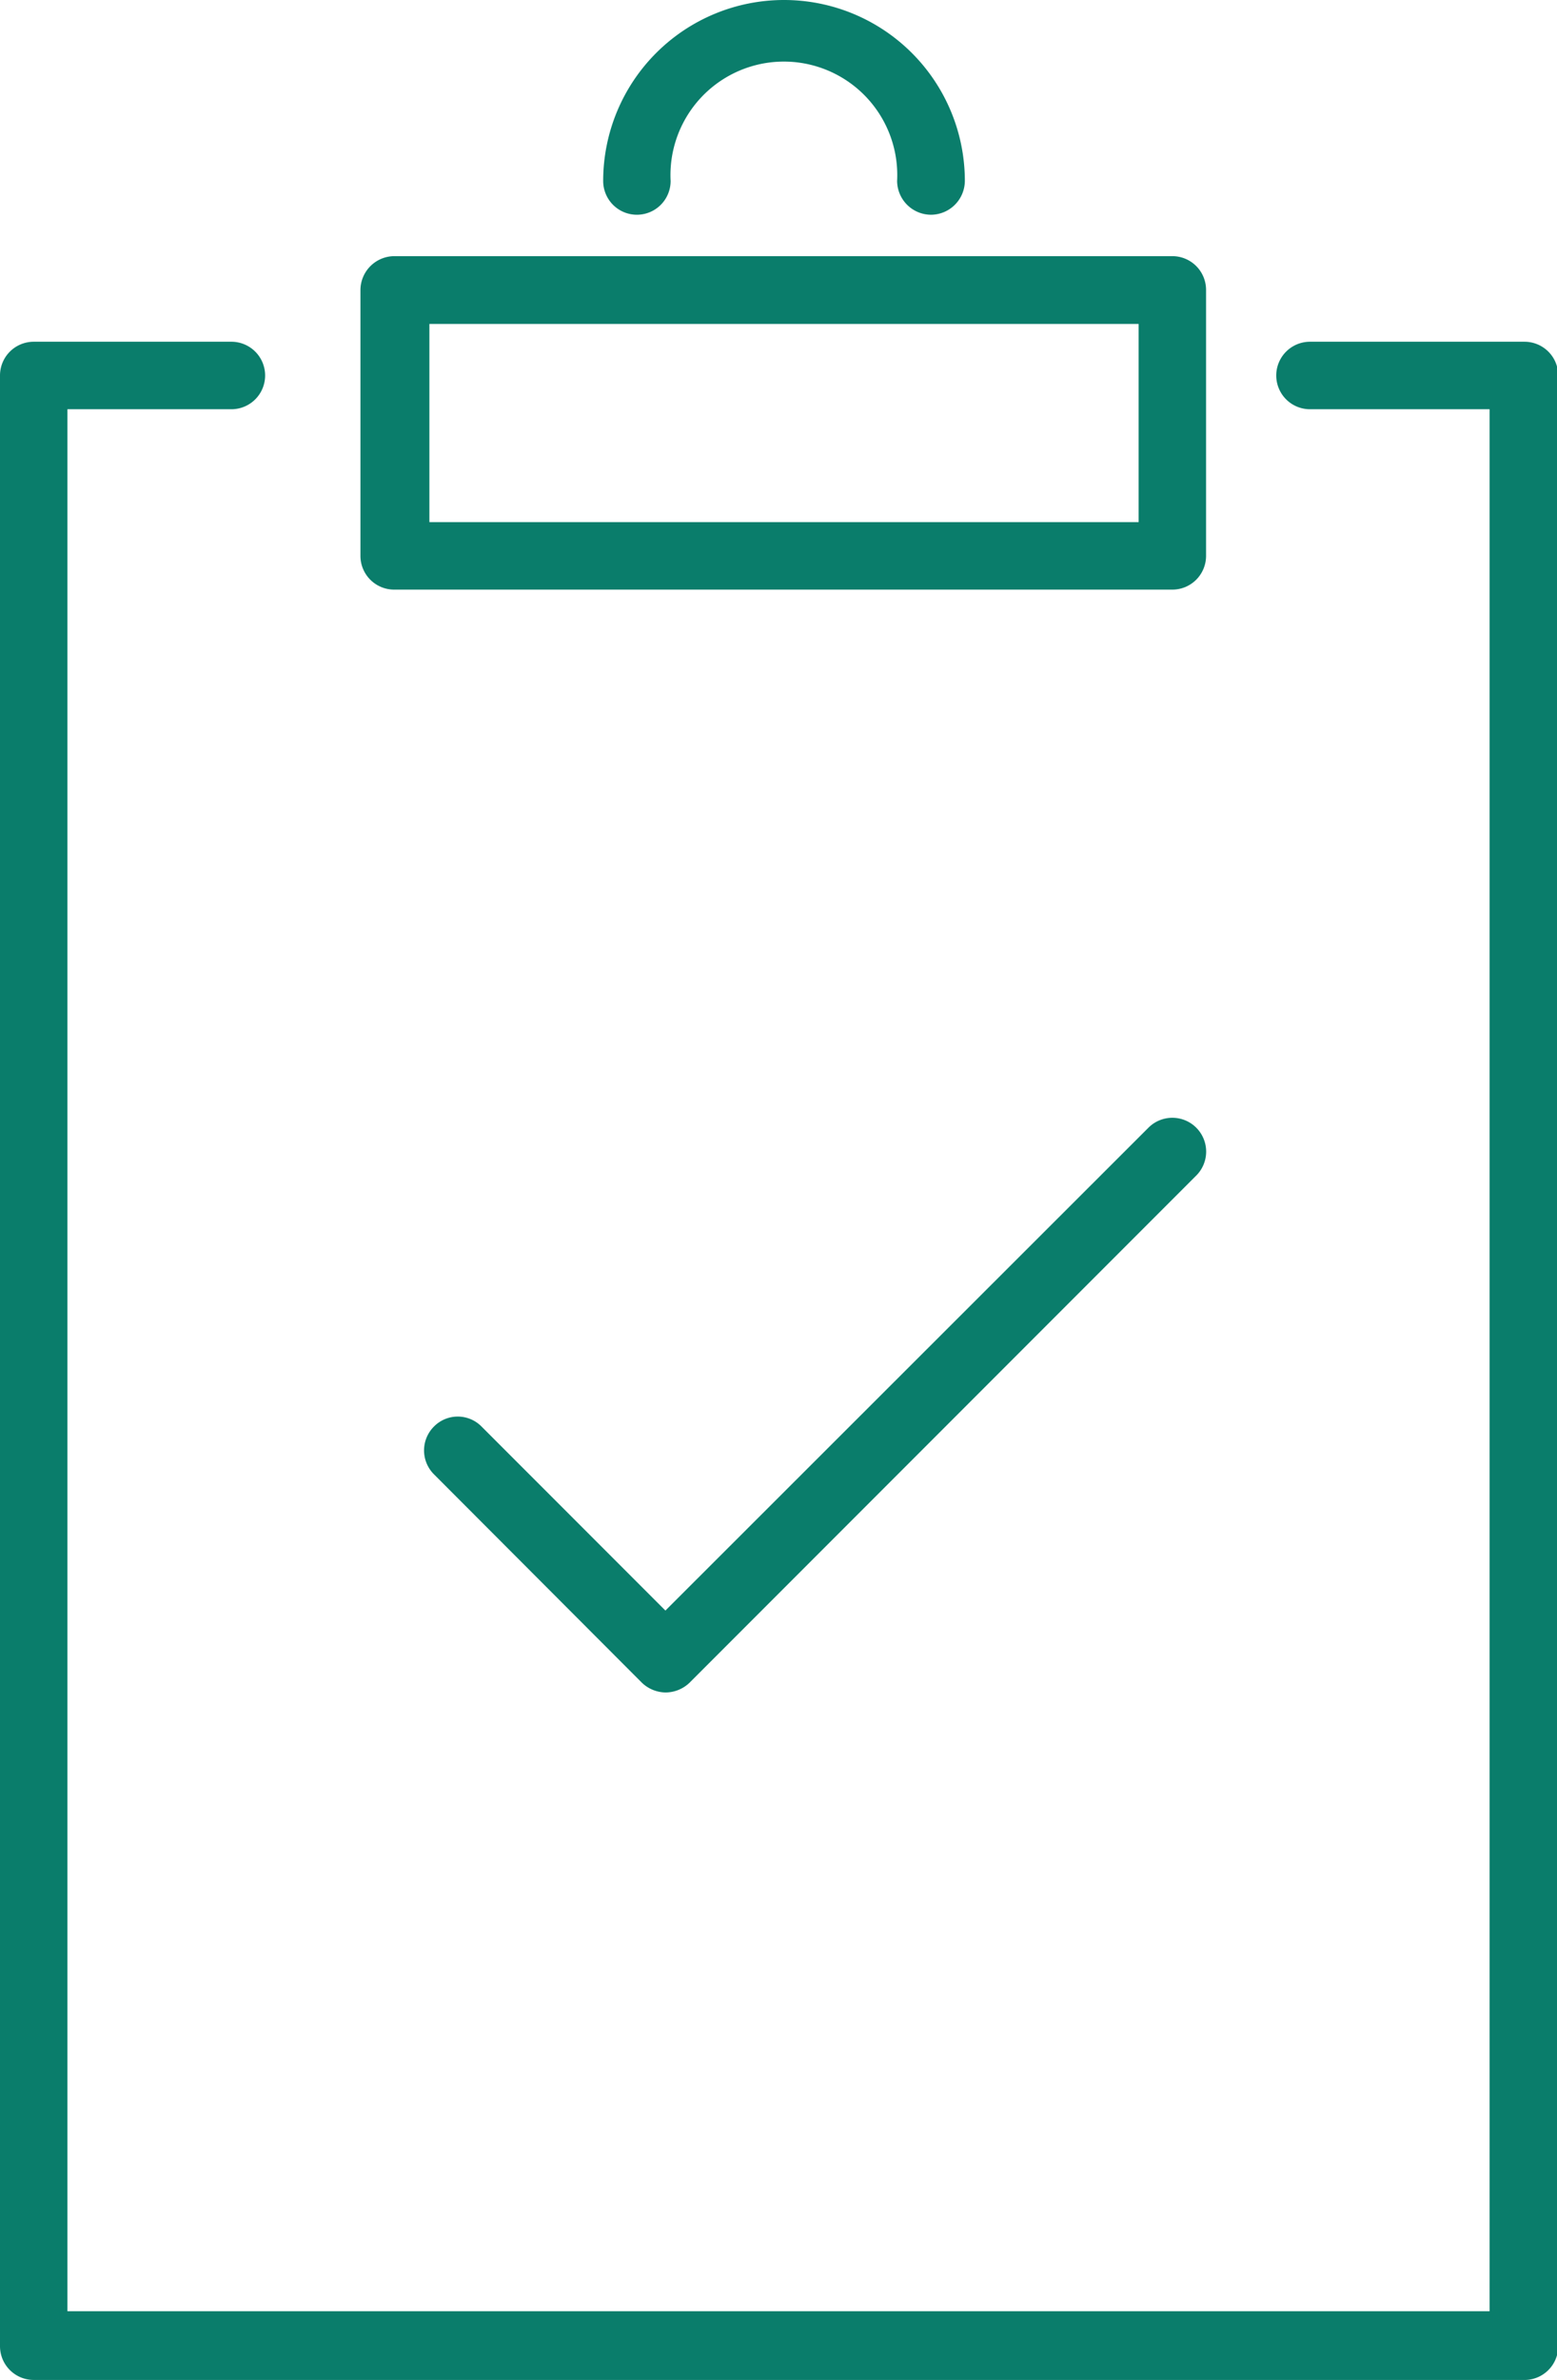
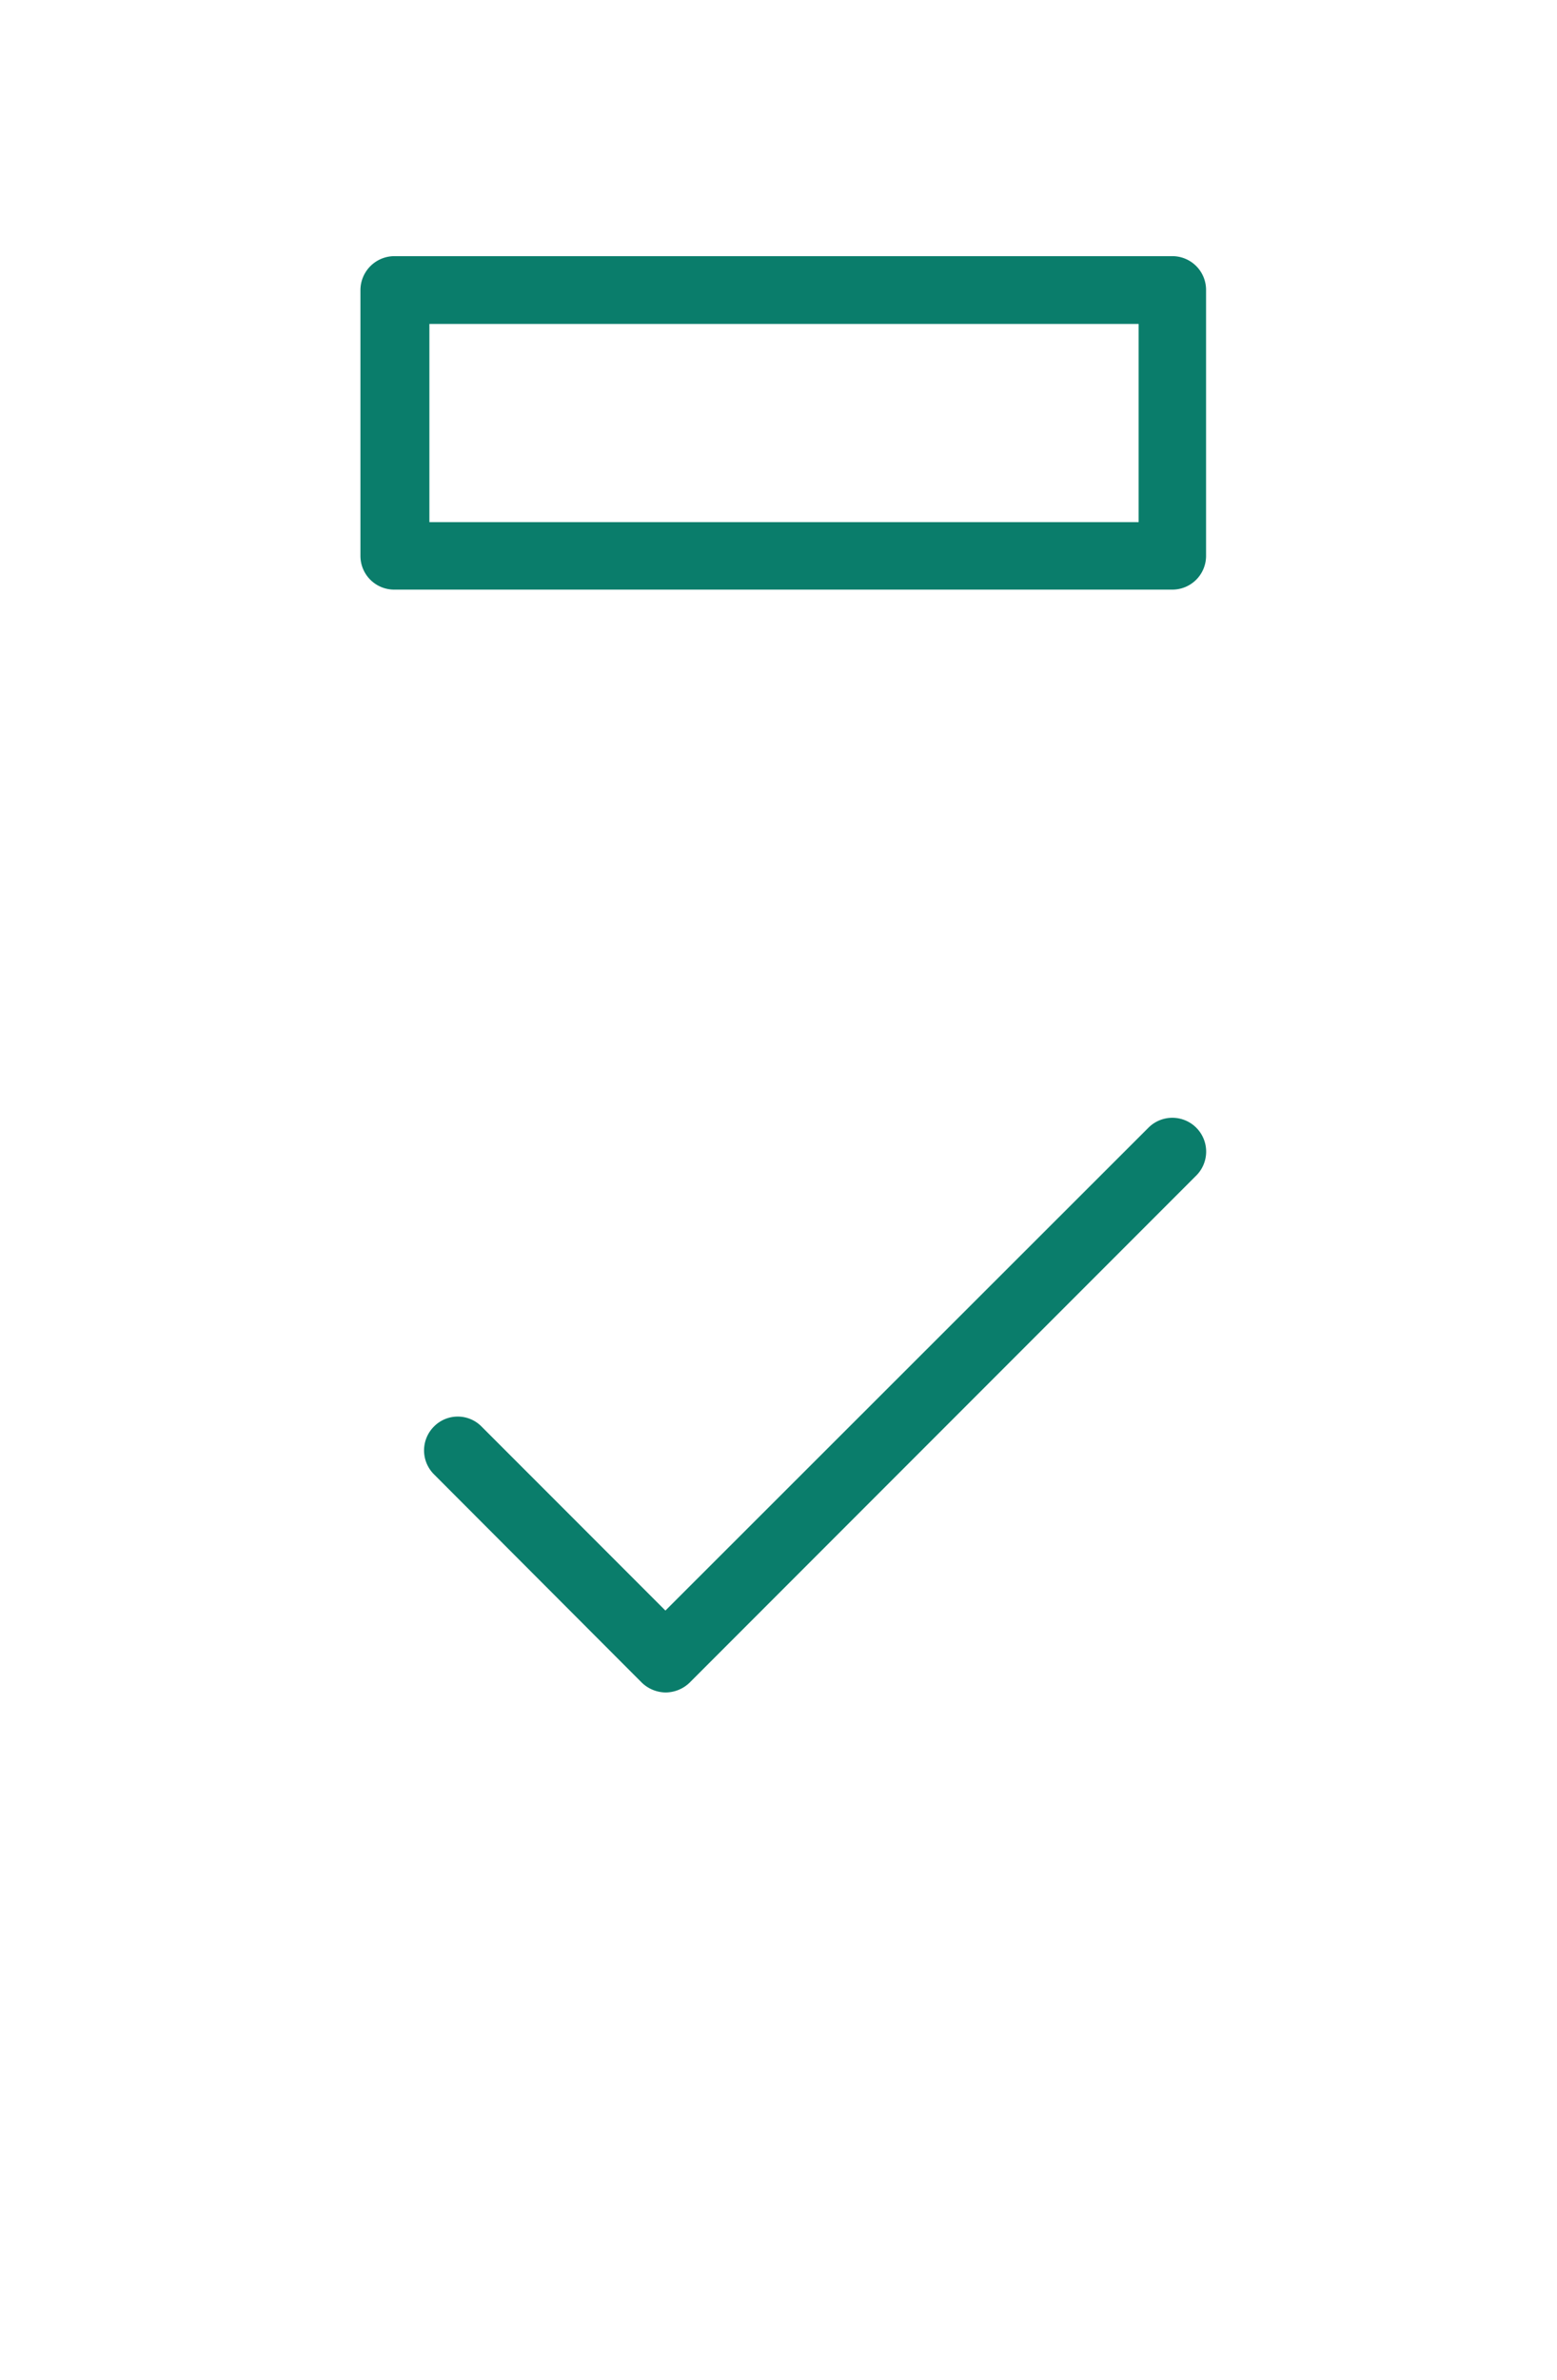
<svg xmlns="http://www.w3.org/2000/svg" id="Layer_1" data-name="Layer 1" width="50.8" height="77.58" viewBox="0 0 50.8 77.58">
  <defs>
    <style> .cls-1 { fill: #0a7d6b; } </style>
  </defs>
  <g>
    <g>
-       <path class="cls-1" d="M47.51,7.36a1.11,1.11,0,0,1-1.1-1.1,3.7,3.7,0,1,0-7.39,0,1.1,1.1,0,1,1-2.2,0,5.9,5.9,0,0,1,11.8,0A1.11,1.11,0,0,1,47.51,7.36Z" transform="translate(-17.14 -0.36)" />
      <path class="cls-1" d="M55.39,19.58H30a1.1,1.1,0,0,1-1.1-1.1V9.81A1.11,1.11,0,0,1,30,8.71H55.39a1.1,1.1,0,0,1,1.1,1.1v8.67A1.1,1.1,0,0,1,55.39,19.58Zm-24.24-2.2H54.29V10.92H31.15Z" transform="translate(-17.14 -0.36)" />
-       <path class="cls-1" d="M66.84,77.94H18.24a1.1,1.1,0,0,1-1.1-1.1V12.6a1.1,1.1,0,0,1,1.1-1.1h6.45a1.1,1.1,0,0,1,0,2.2H19.34v62h46.4v-62H59.88a1.1,1.1,0,1,1,0-2.2h7a1.1,1.1,0,0,1,1.1,1.1V76.84A1.1,1.1,0,0,1,66.84,77.94Z" transform="translate(-17.14 -0.36)" />
    </g>
    <path class="cls-1" d="M38.86,55.53a1.14,1.14,0,0,1-.78-.32L31.3,48.42a1.1,1.1,0,0,1,0-1.56,1.09,1.09,0,0,1,1.55,0l6,6L54.61,37.12a1.1,1.1,0,0,1,1.56,1.56L39.64,55.21A1.14,1.14,0,0,1,38.86,55.53Z" transform="translate(-17.14 -0.36)" />
  </g>
</svg>